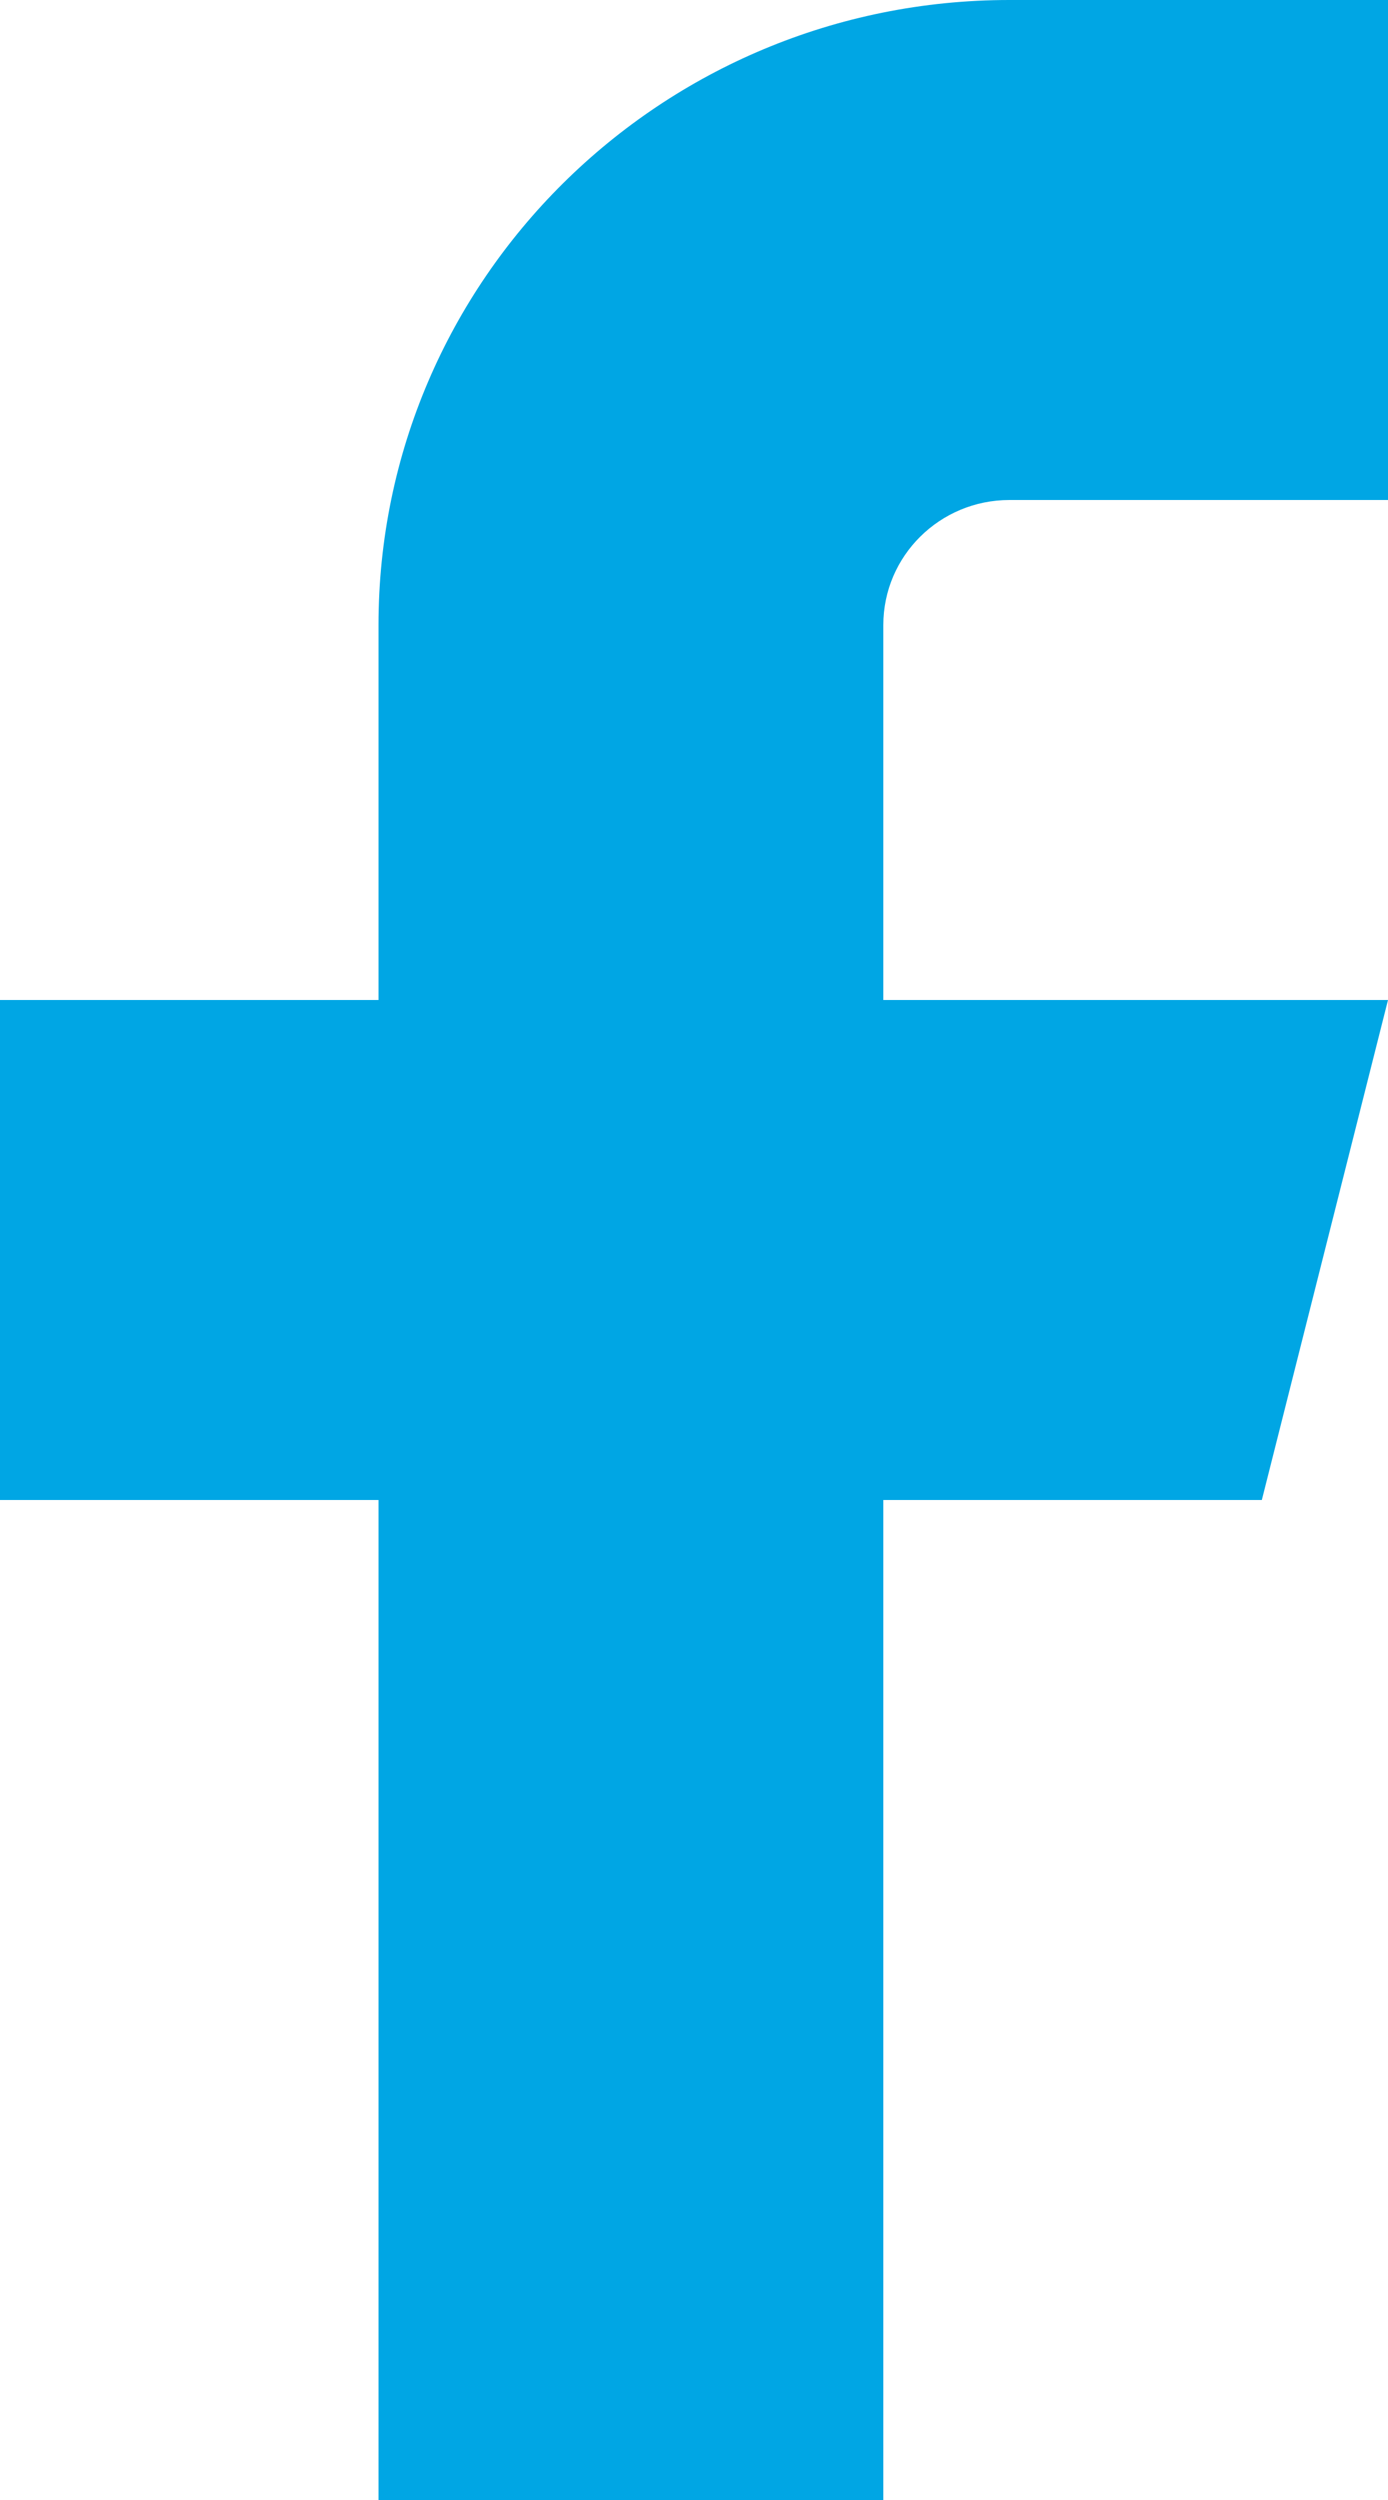
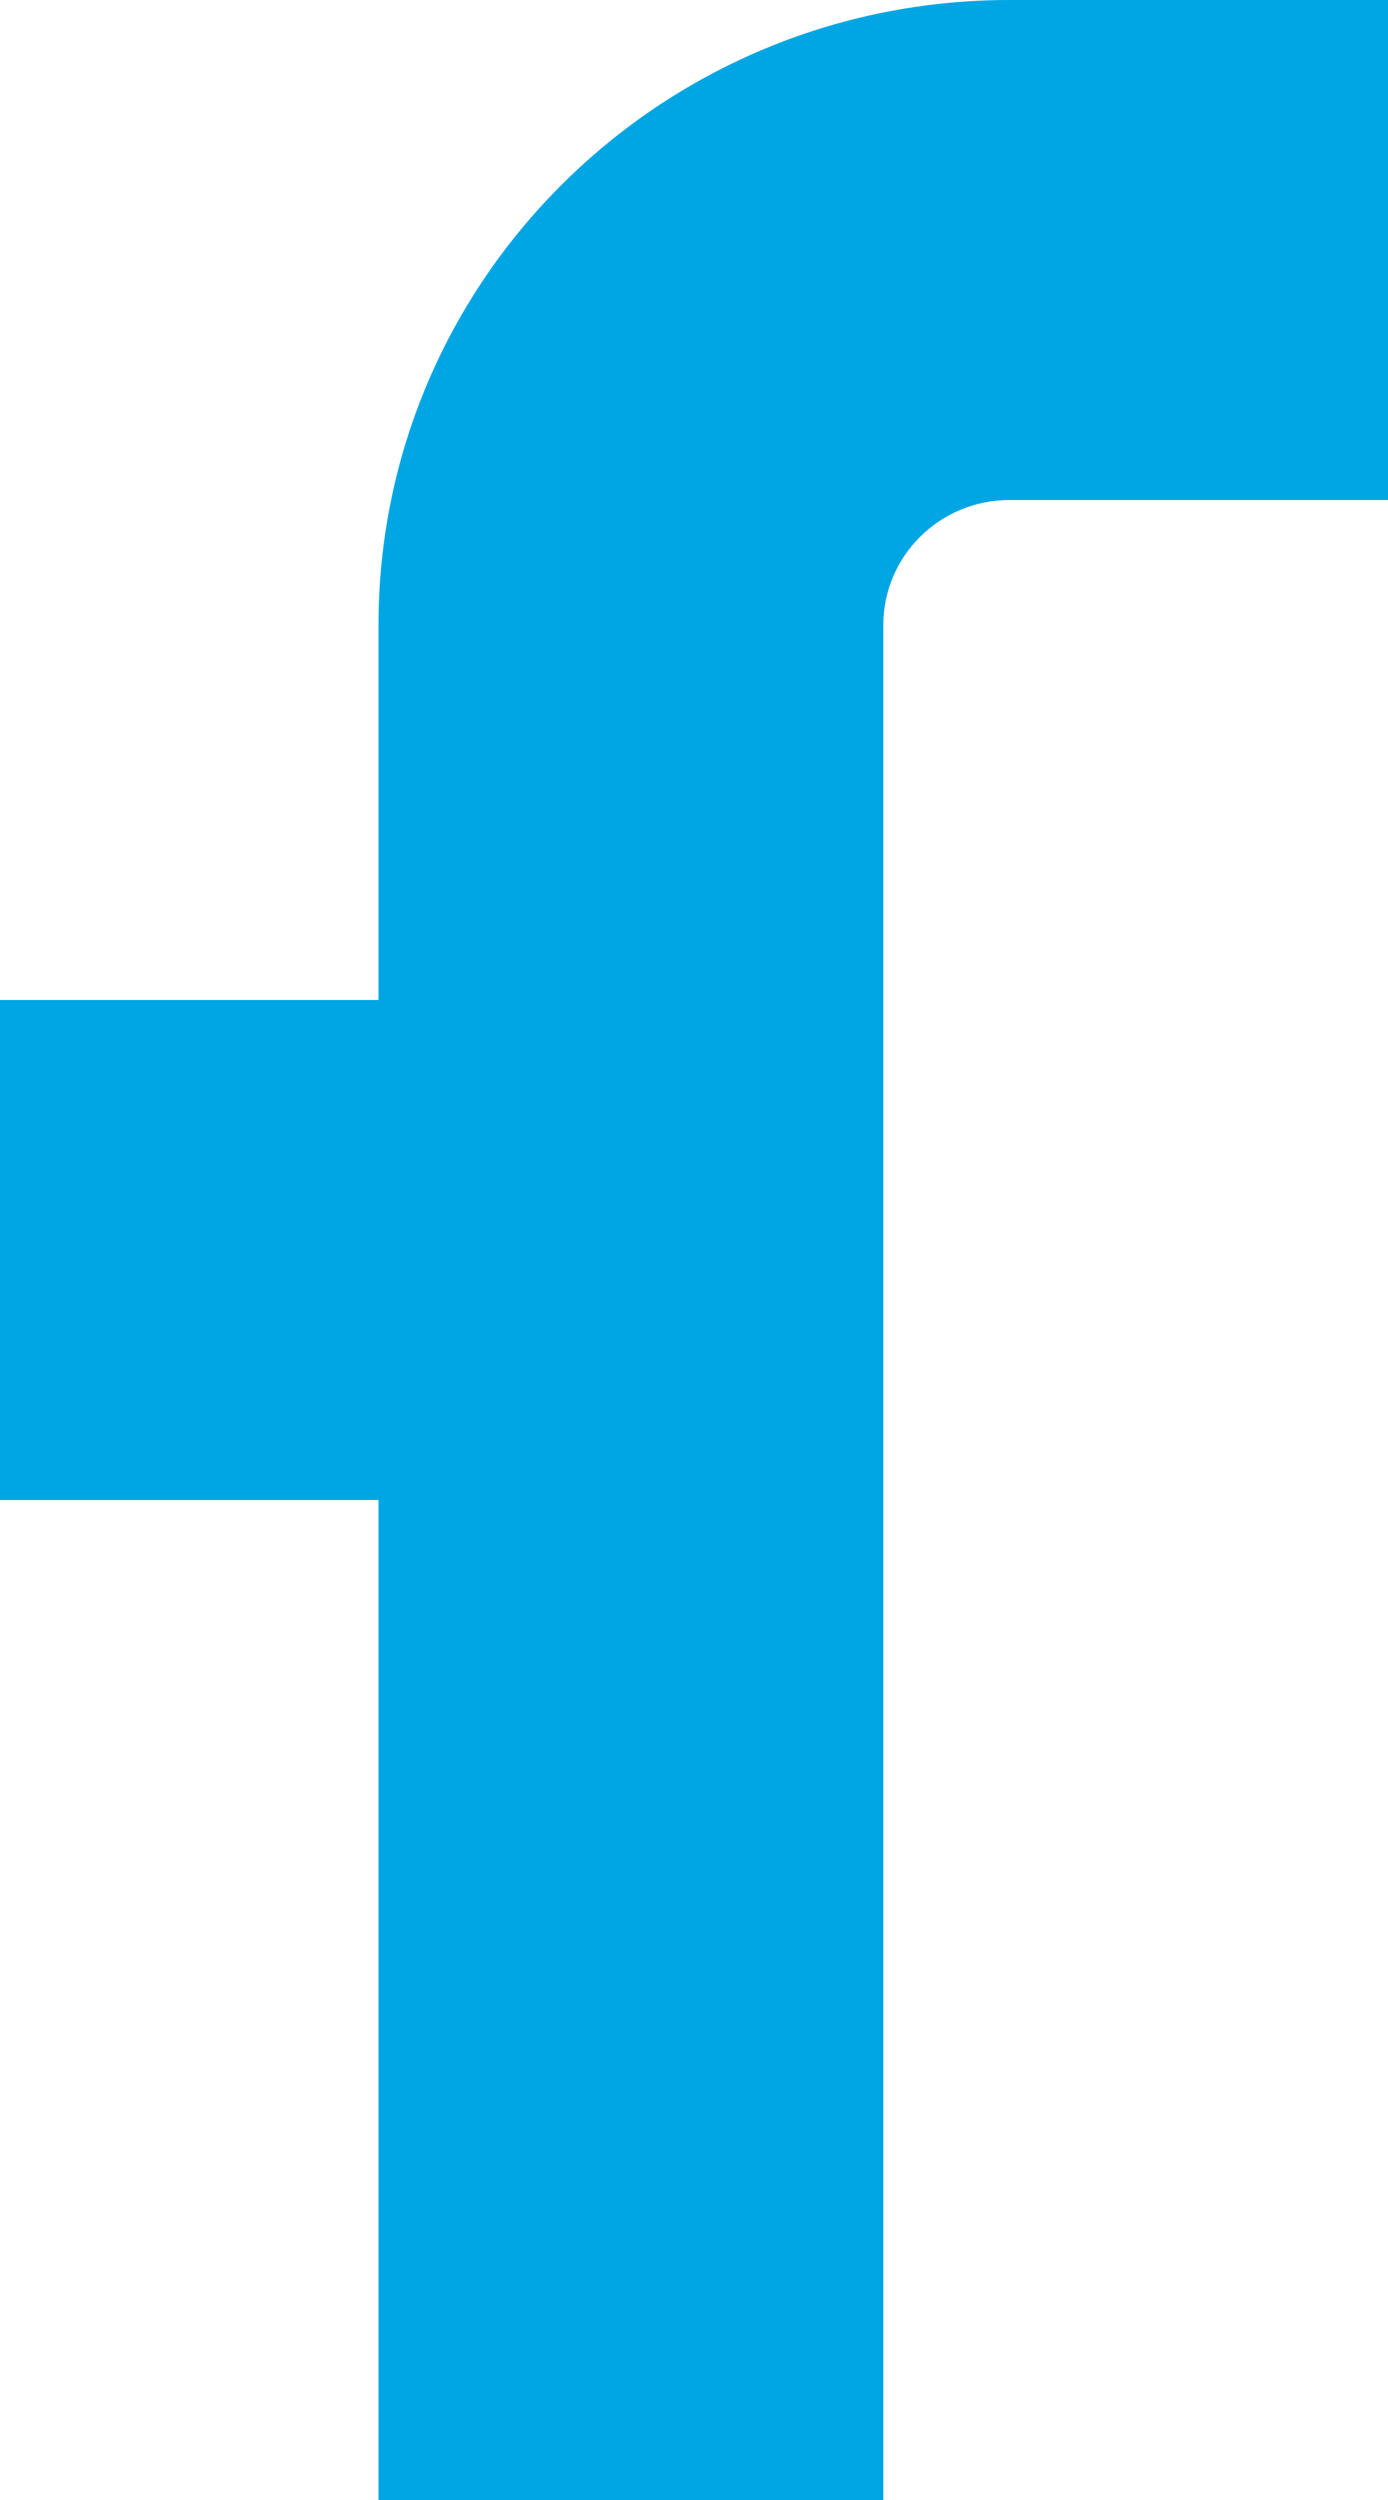
<svg xmlns="http://www.w3.org/2000/svg" width="10" height="18" viewBox="0 0 10 18" fill="none">
-   <path fill-rule="evenodd" clip-rule="evenodd" d="M10 0H7.273C4.762 0 2.727 2.015 2.727 4.5V7.2H0V10.8H2.727V18H6.364V10.8H9.091L10 7.2H6.364V4.5C6.364 4.003 6.771 3.6 7.273 3.6H10V0Z" fill="#00A6E4" />
+   <path fill-rule="evenodd" clip-rule="evenodd" d="M10 0H7.273C4.762 0 2.727 2.015 2.727 4.5V7.2H0V10.8H2.727V18H6.364V10.8H9.091H6.364V4.5C6.364 4.003 6.771 3.6 7.273 3.6H10V0Z" fill="#00A6E4" />
</svg>